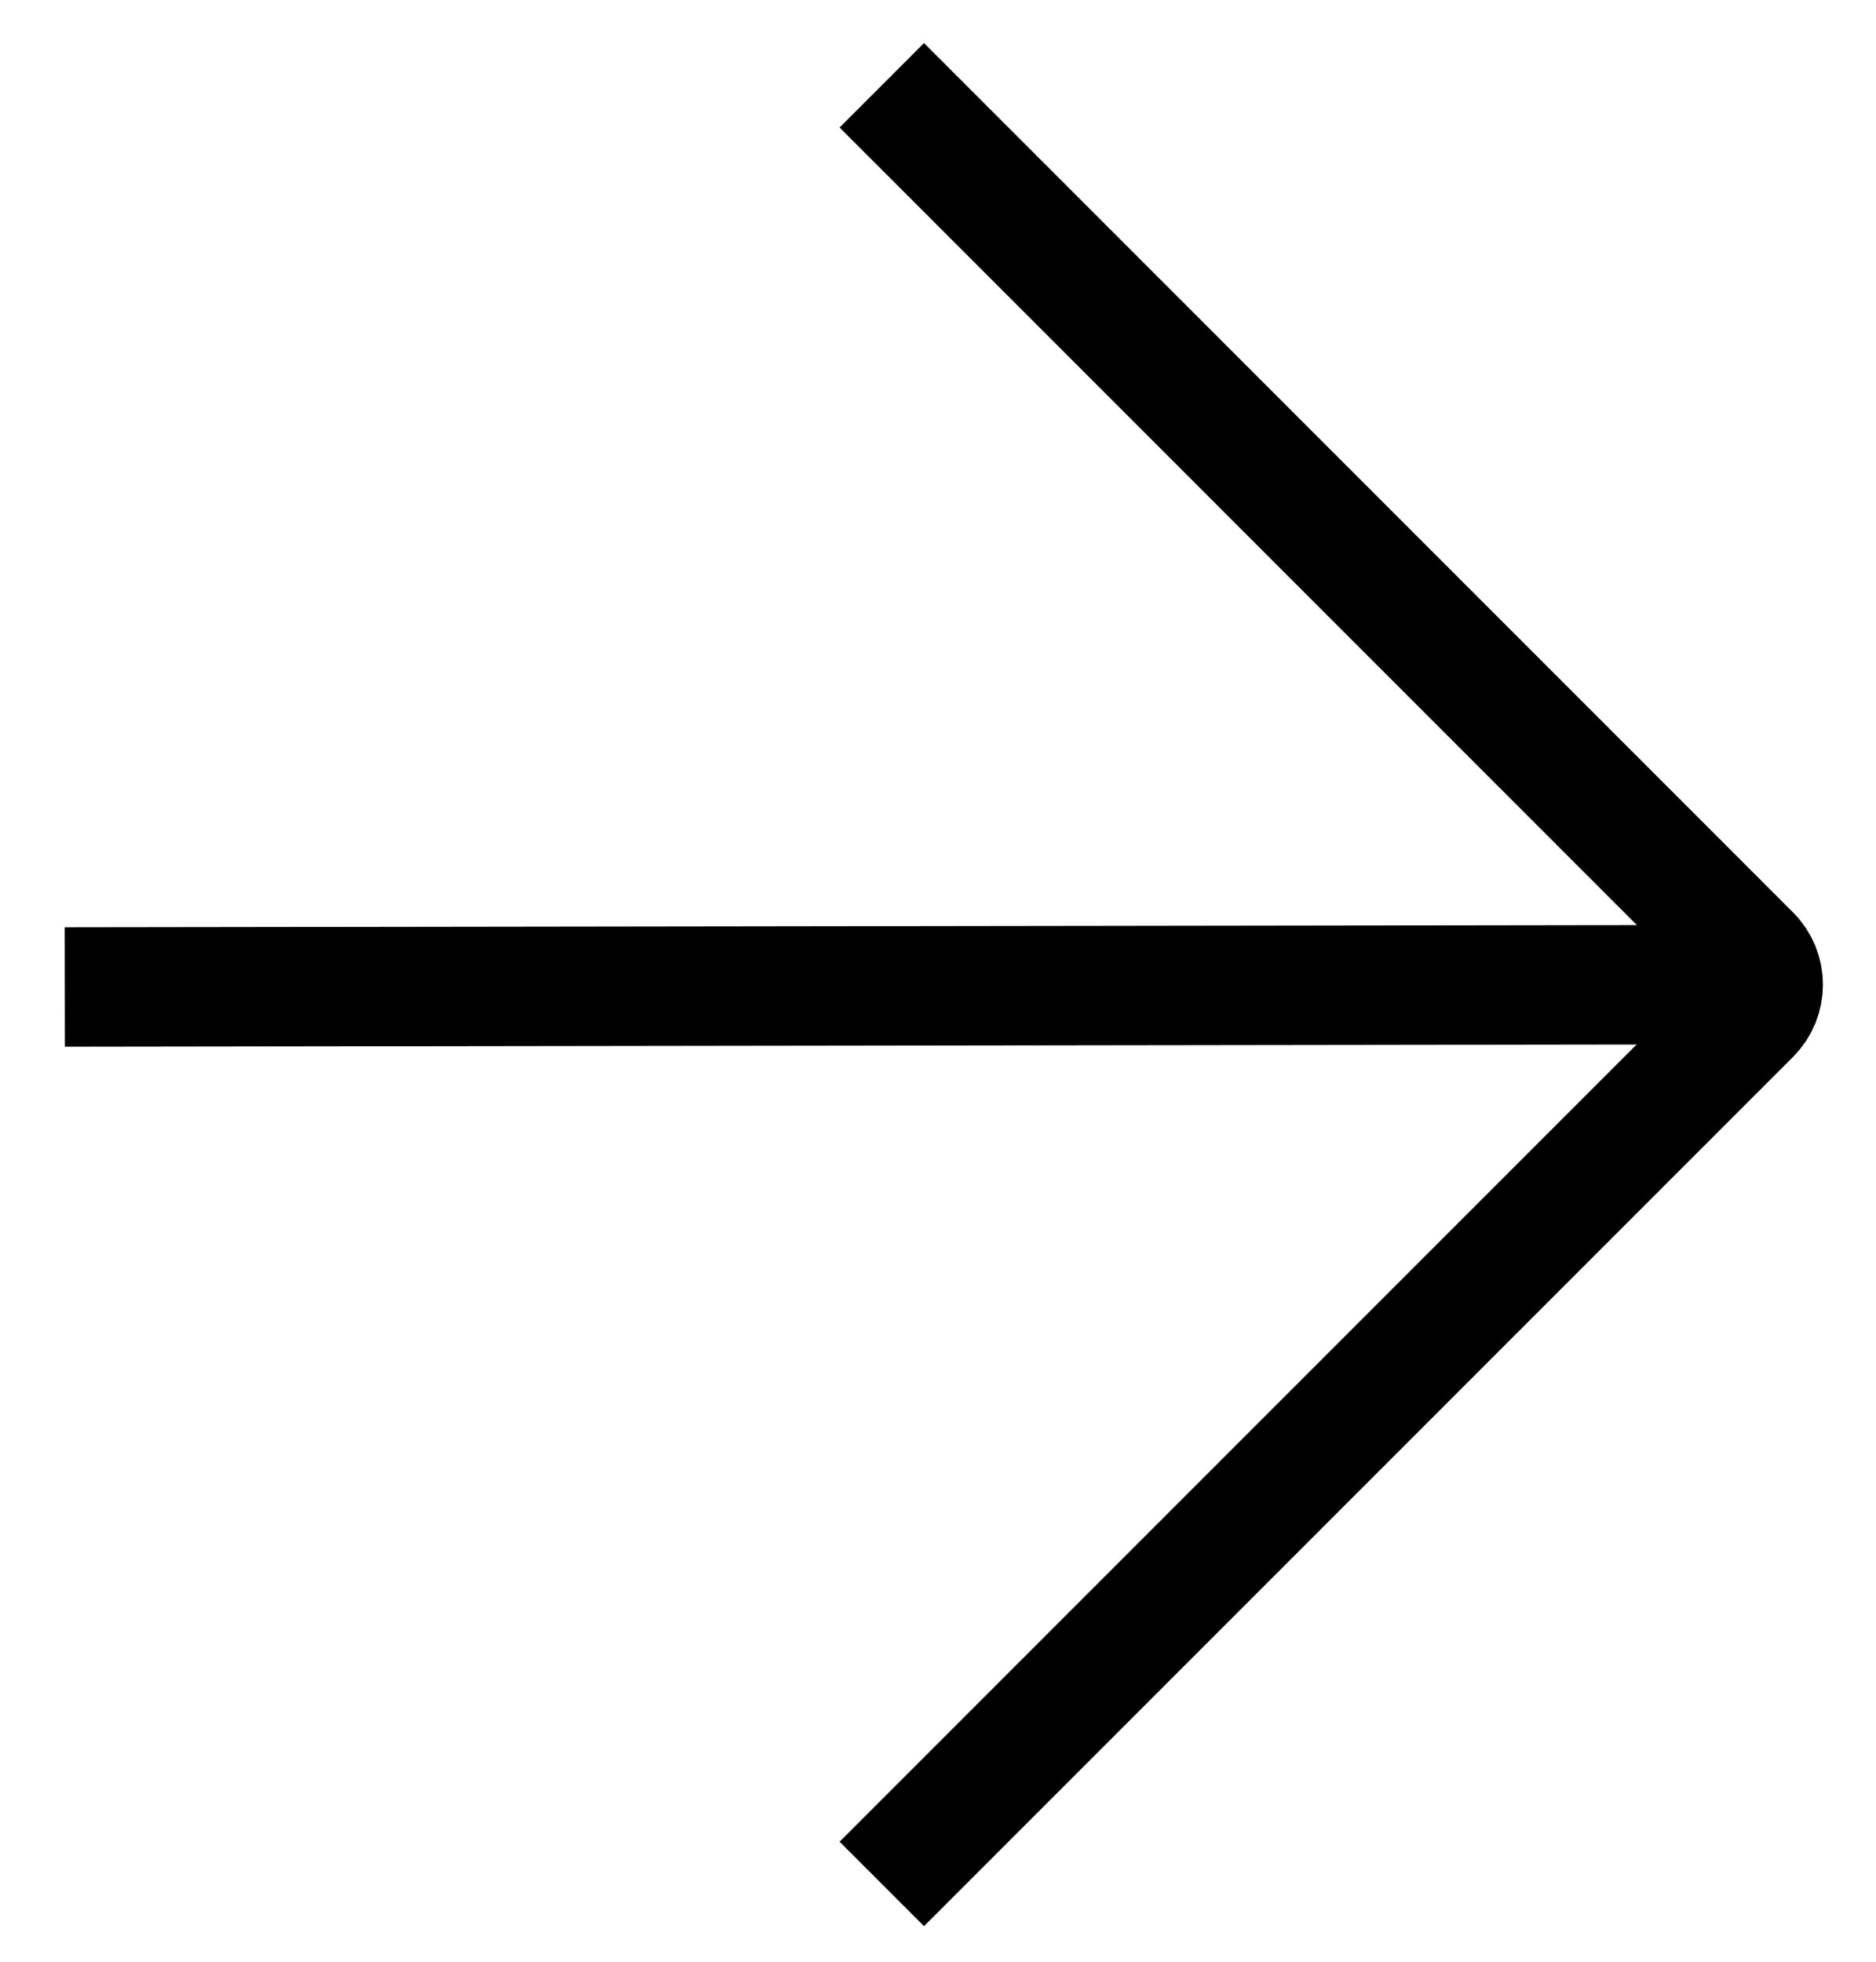
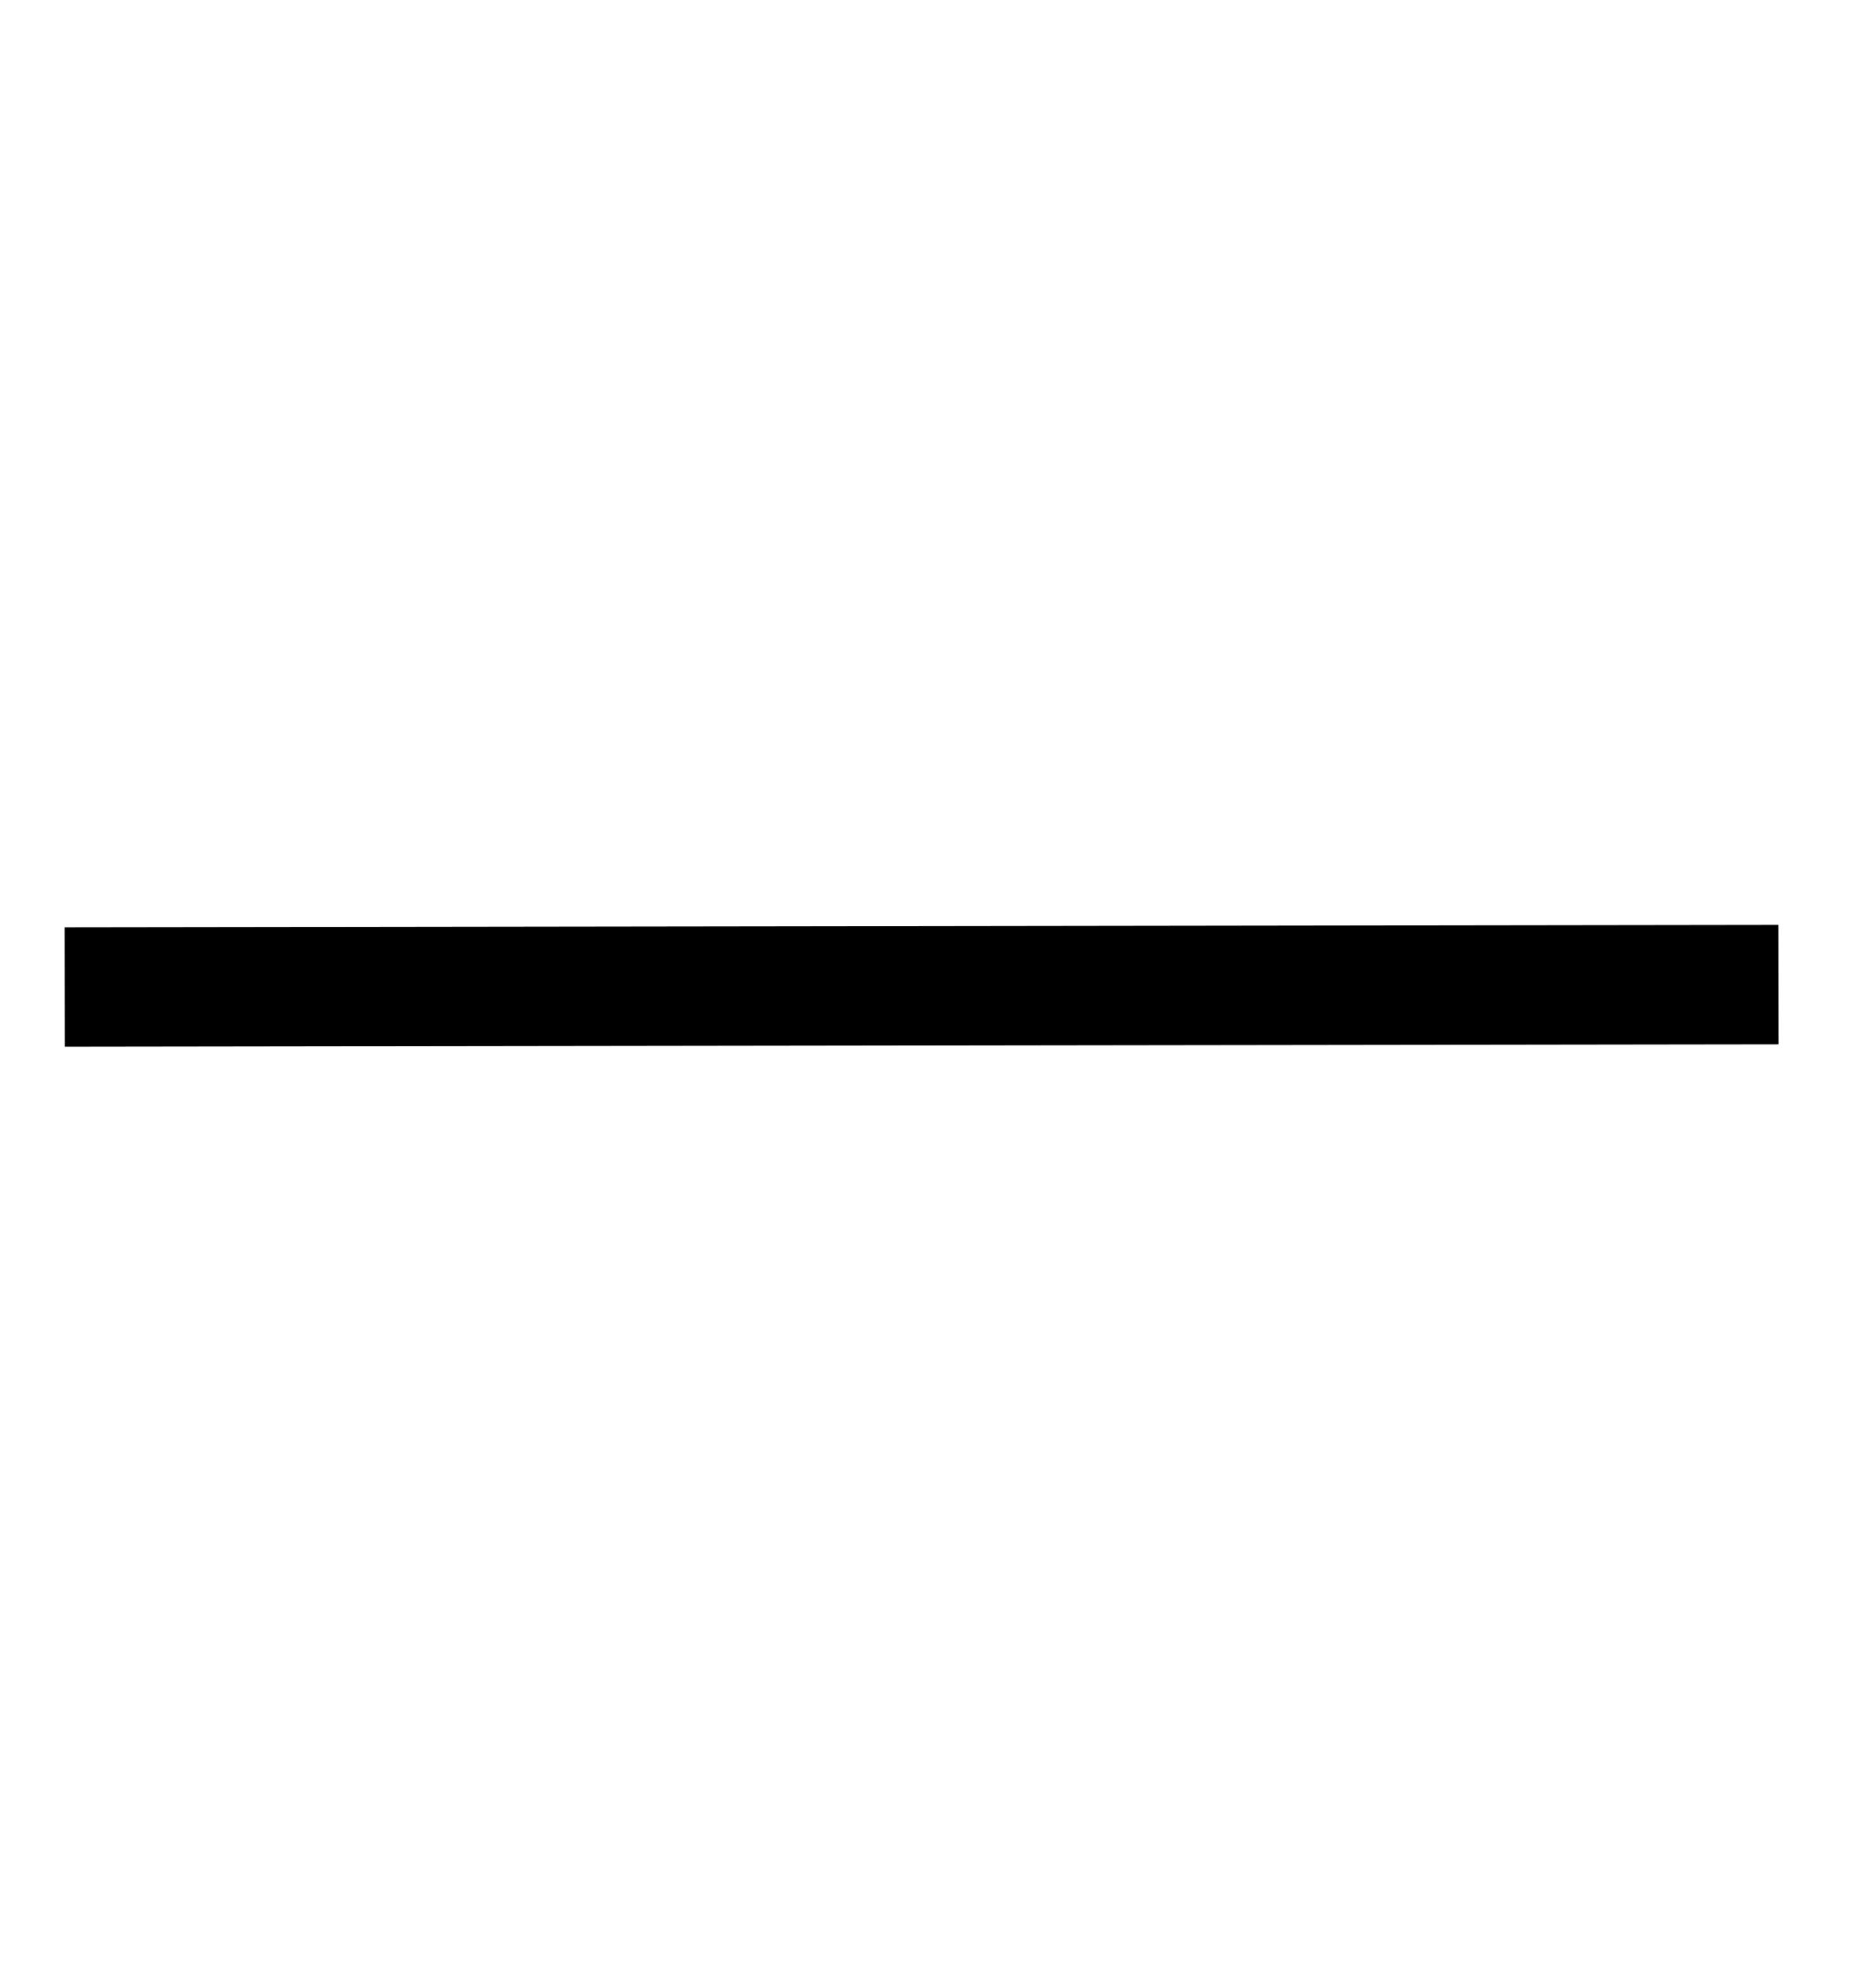
<svg xmlns="http://www.w3.org/2000/svg" width="22px" height="23px" viewBox="0 0 22 23" version="1.1">
  <title>arrow</title>
  <g id="⚫️-Style-Guide" stroke="none" stroke-width="1" fill="none" fill-rule="evenodd">
    <g id="1300px-fintech-StyleGuide-UI2" transform="translate(-902, -758)" stroke="#000000" stroke-width="1.4">
      <g id="XSmall" transform="translate(891, 194)">
        <g id="Big-Scroll-Down-CTA-Copy-2" transform="translate(0, 515)">
          <g id="Group-6" transform="translate(0, 38)">
            <g id="arrow" transform="translate(11, 12)">
              <line x1="0.76" y1="10.572" x2="20.855" y2="10.544" id="Path-4" />
-               <path d="M10.341,0 L20.531,10.191 C20.727,10.386 20.727,10.702 20.531,10.898 L10.341,21.088 L10.341,21.088" id="Path-5" />
            </g>
          </g>
        </g>
      </g>
    </g>
  </g>
</svg>